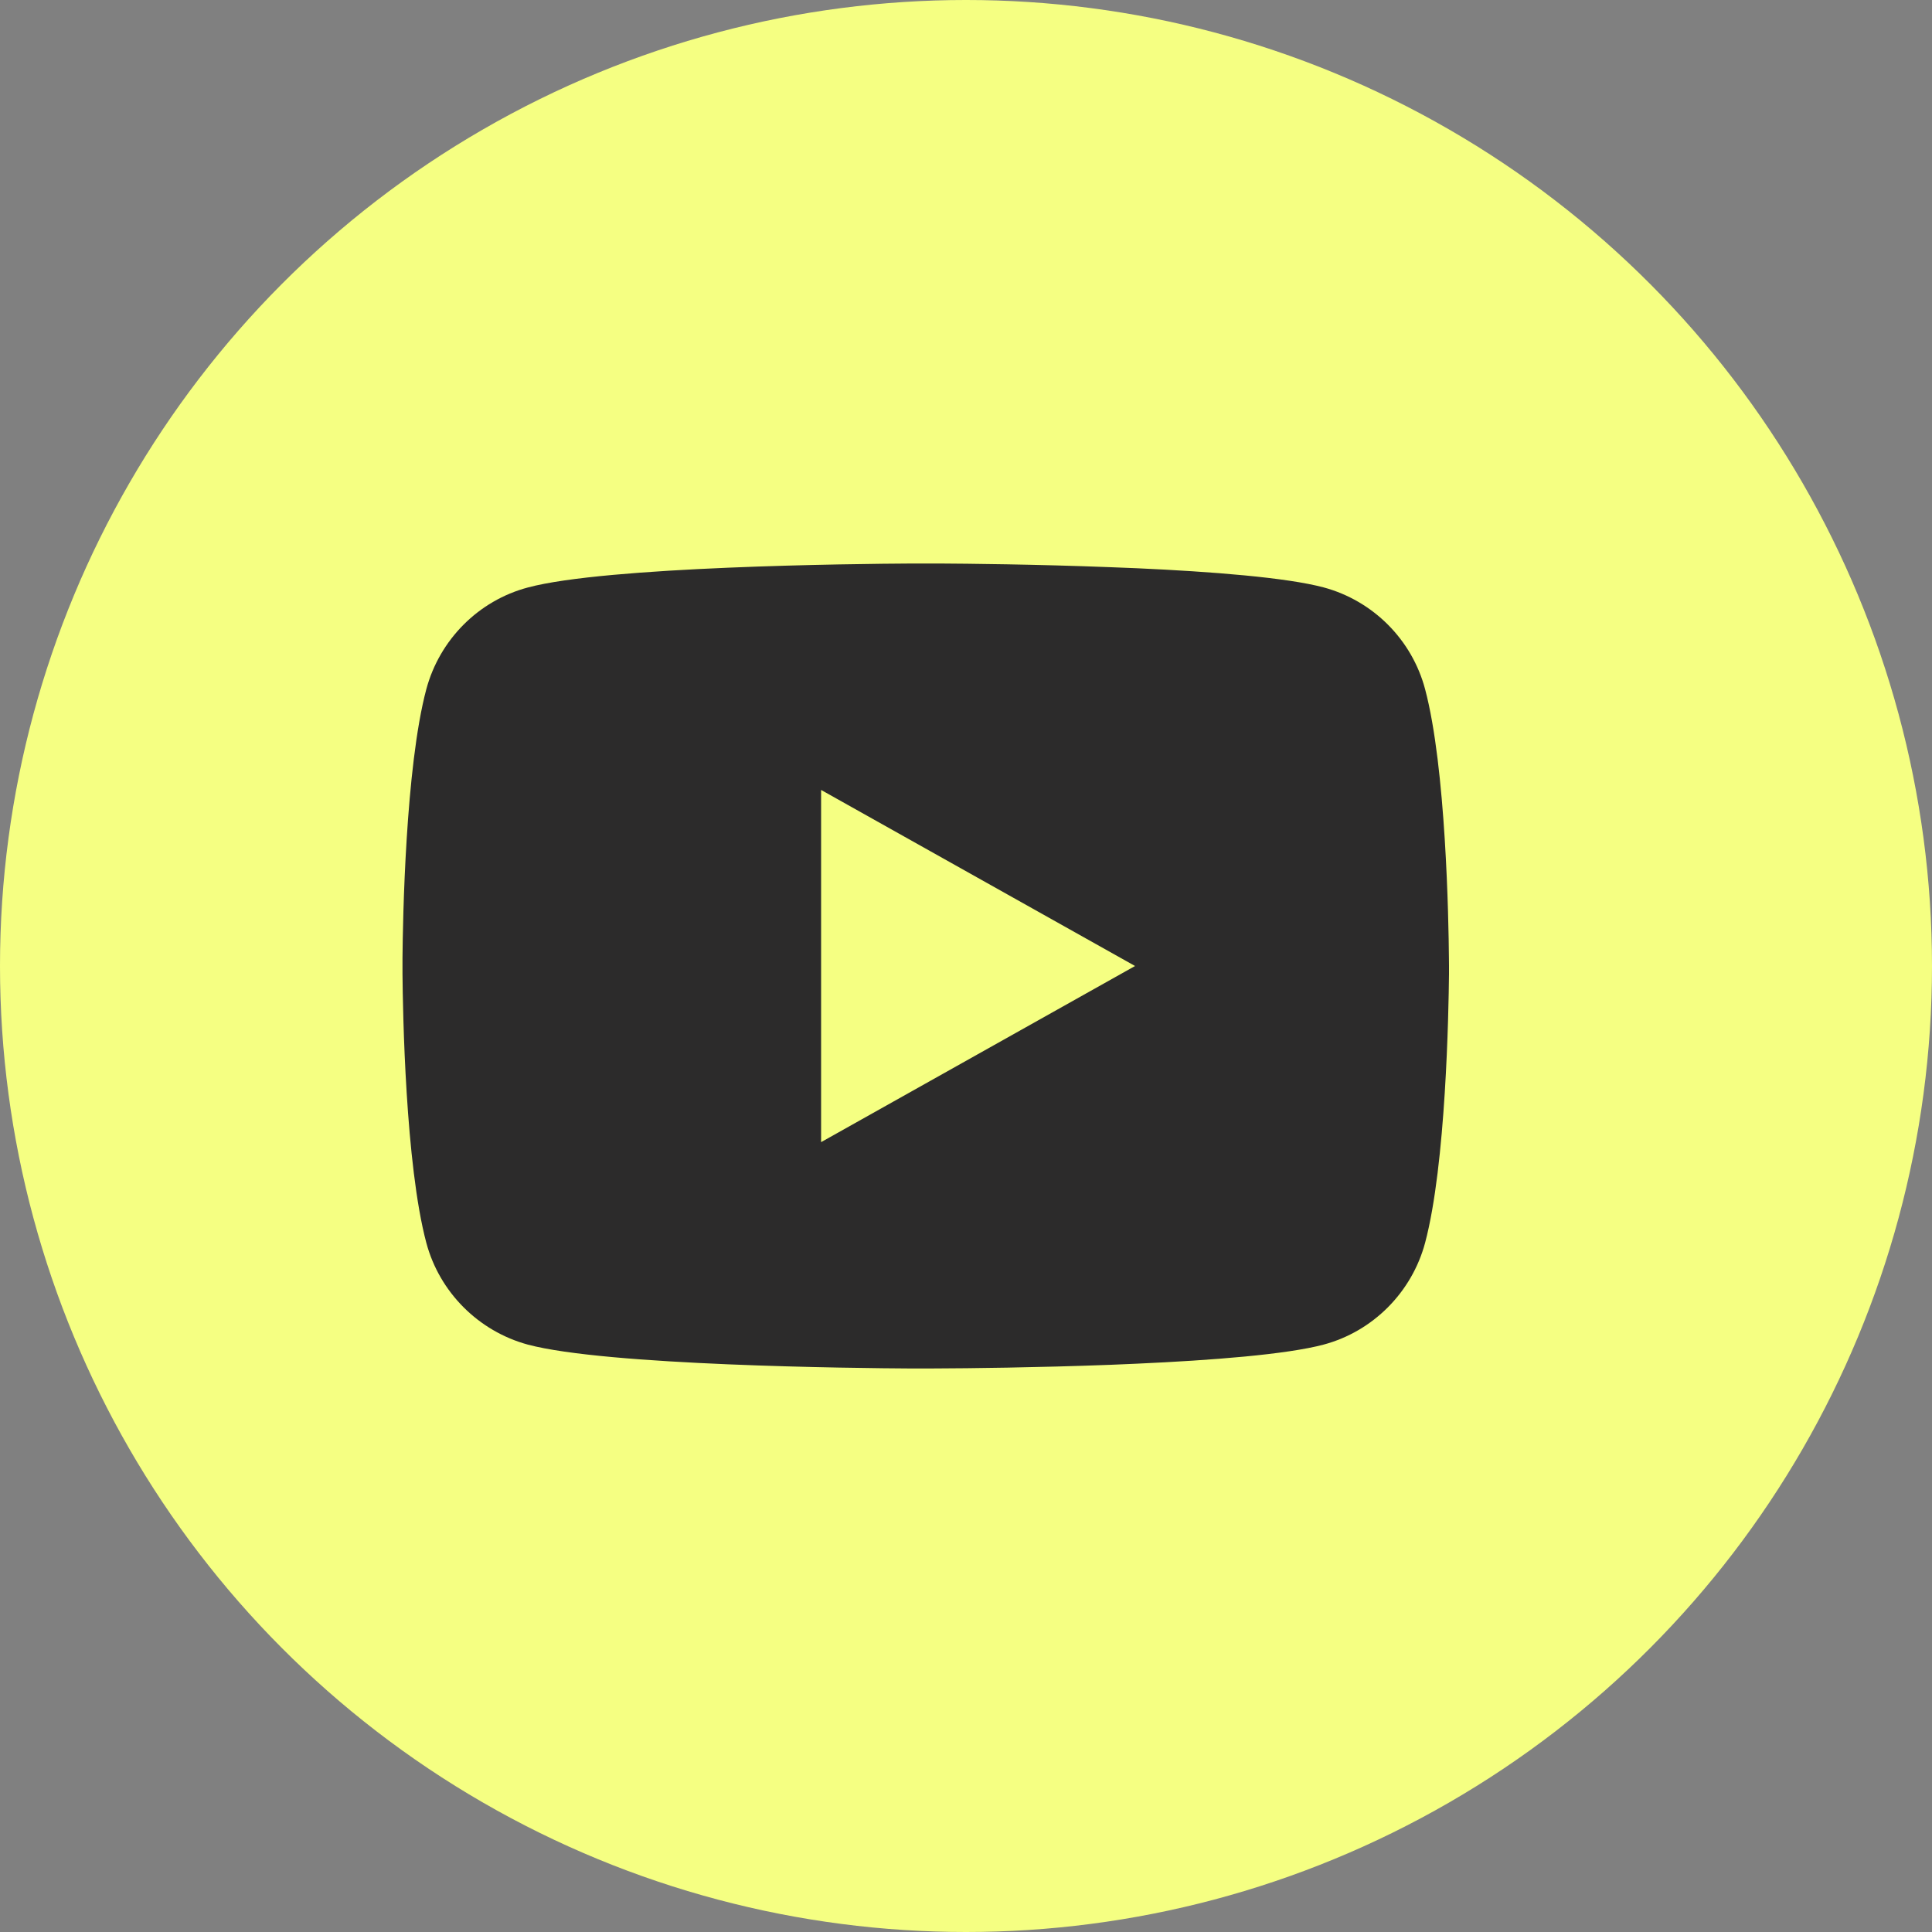
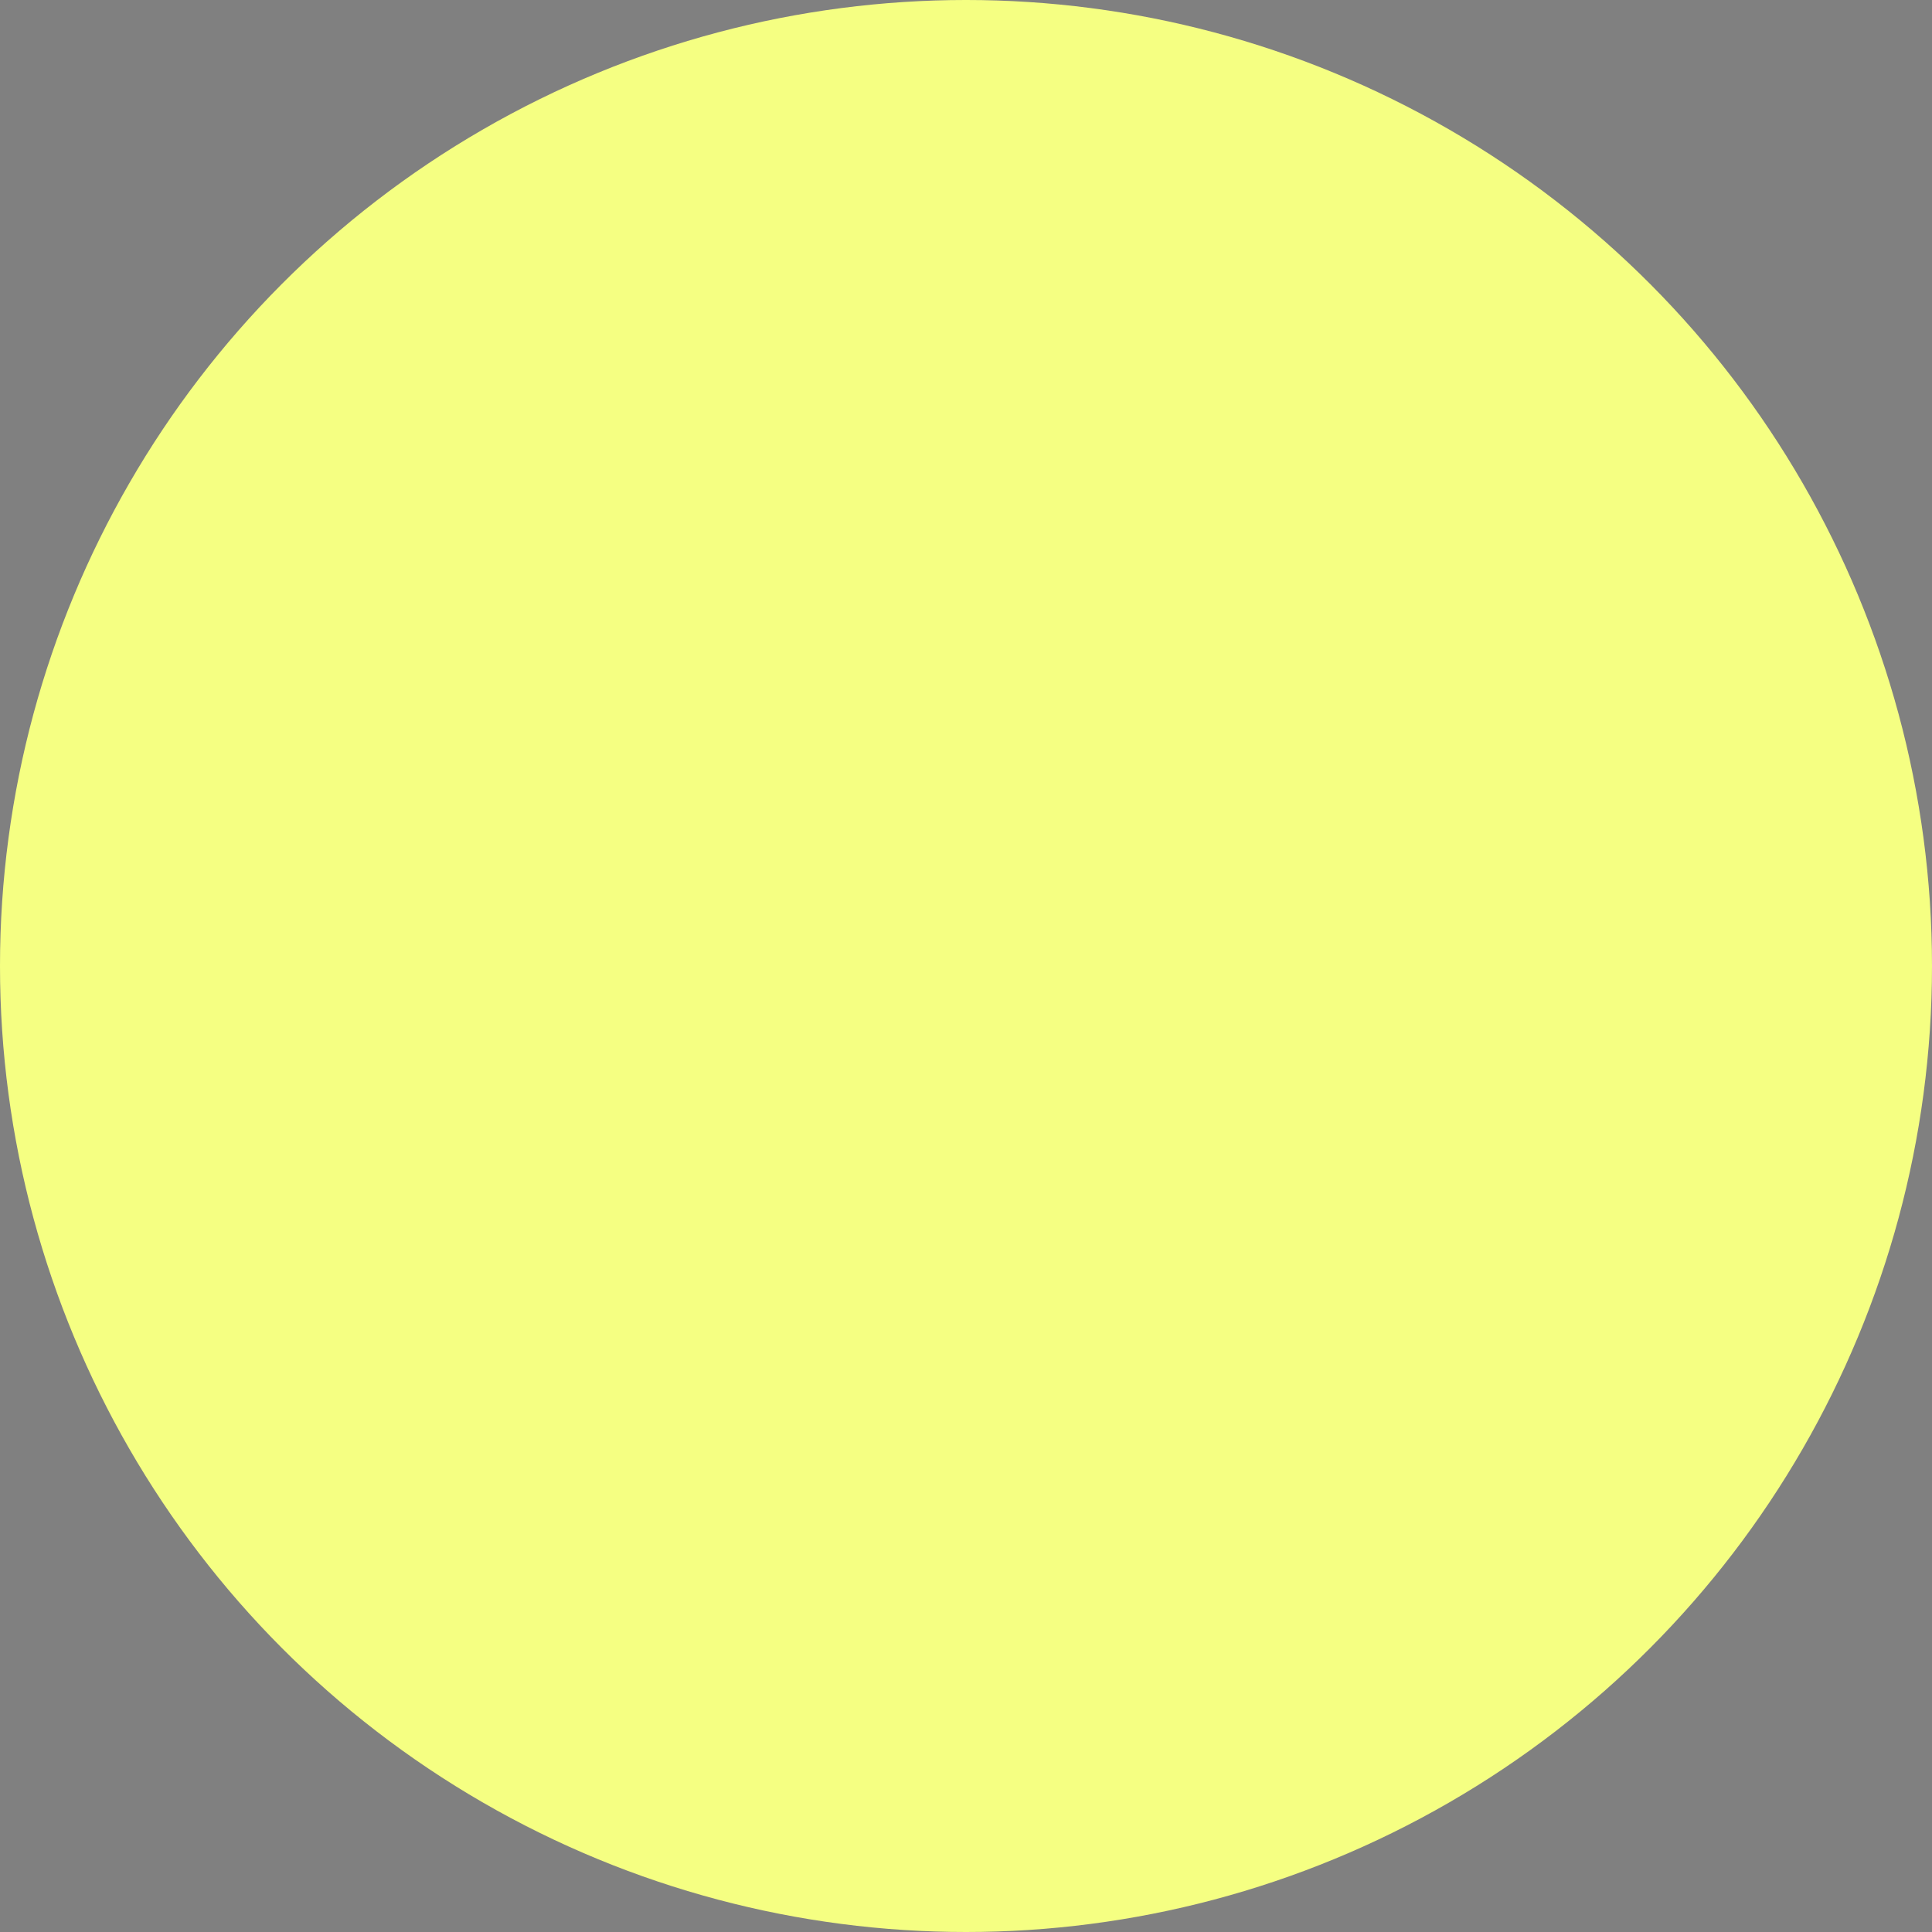
<svg xmlns="http://www.w3.org/2000/svg" width="24" height="24" viewBox="0 0 24 24" fill="none">
  <rect x="0" y="0" width="24" height="24" fill="#808080" stroke="none" />
  <circle cx="12" cy="12" r="12" fill="#F5FF82" />
-   <path d="M11.659 7C12.006 7.002 12.874 7.01 13.797 7.046L14.125 7.059C15.054 7.101 15.982 7.174 16.443 7.297C17.058 7.463 17.54 7.947 17.703 8.561C17.963 9.536 17.995 11.437 17.999 11.898L18 11.993V12.102C17.995 12.562 17.963 14.464 17.703 15.439C17.538 16.054 17.055 16.539 16.443 16.703C15.982 16.826 15.054 16.898 14.125 16.94L13.797 16.954C12.874 16.989 12.006 16.998 11.659 16.999L11.506 17H11.34C10.606 16.996 7.534 16.964 6.556 16.703C5.943 16.536 5.46 16.052 5.296 15.439C5.036 14.464 5.004 12.562 5 12.102V11.898C5.004 11.437 5.036 9.535 5.296 8.561C5.462 7.945 5.944 7.461 6.557 7.298C7.534 7.036 10.607 7.004 11.341 7H11.659ZM10.2 9.813V14.188L14.1 12L10.2 9.813Z" fill="#2C2B2B" />
</svg>